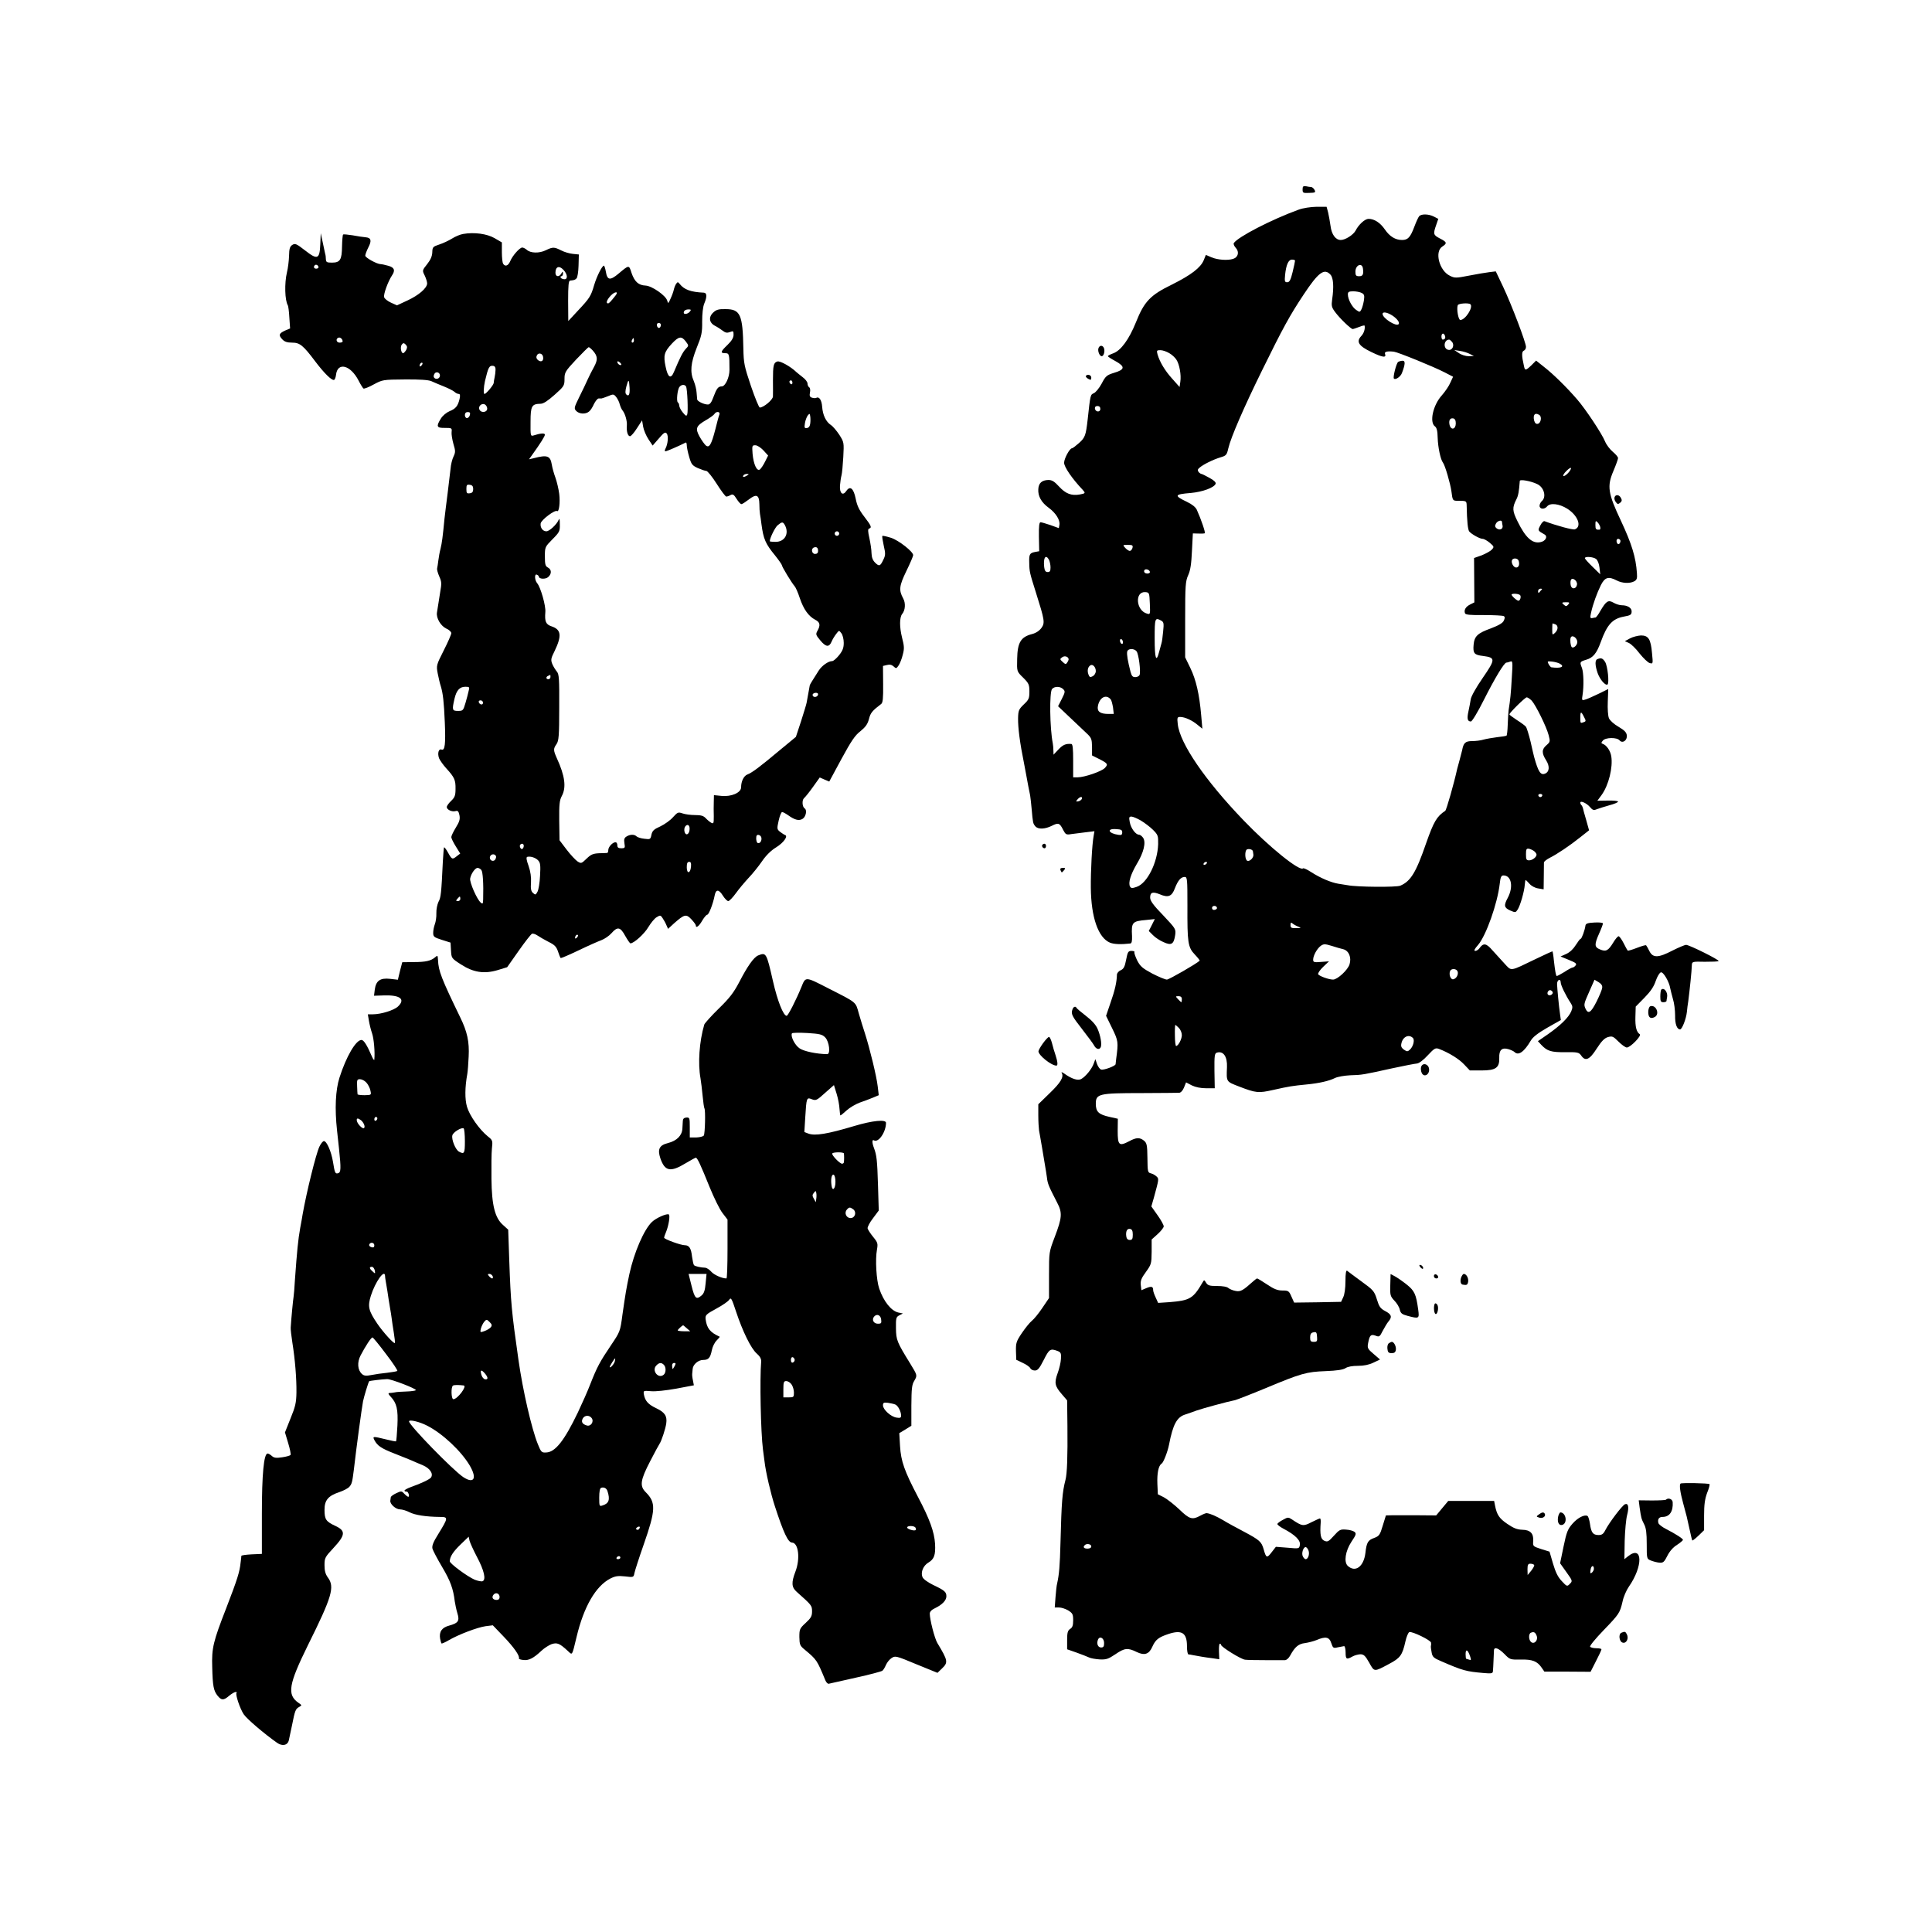
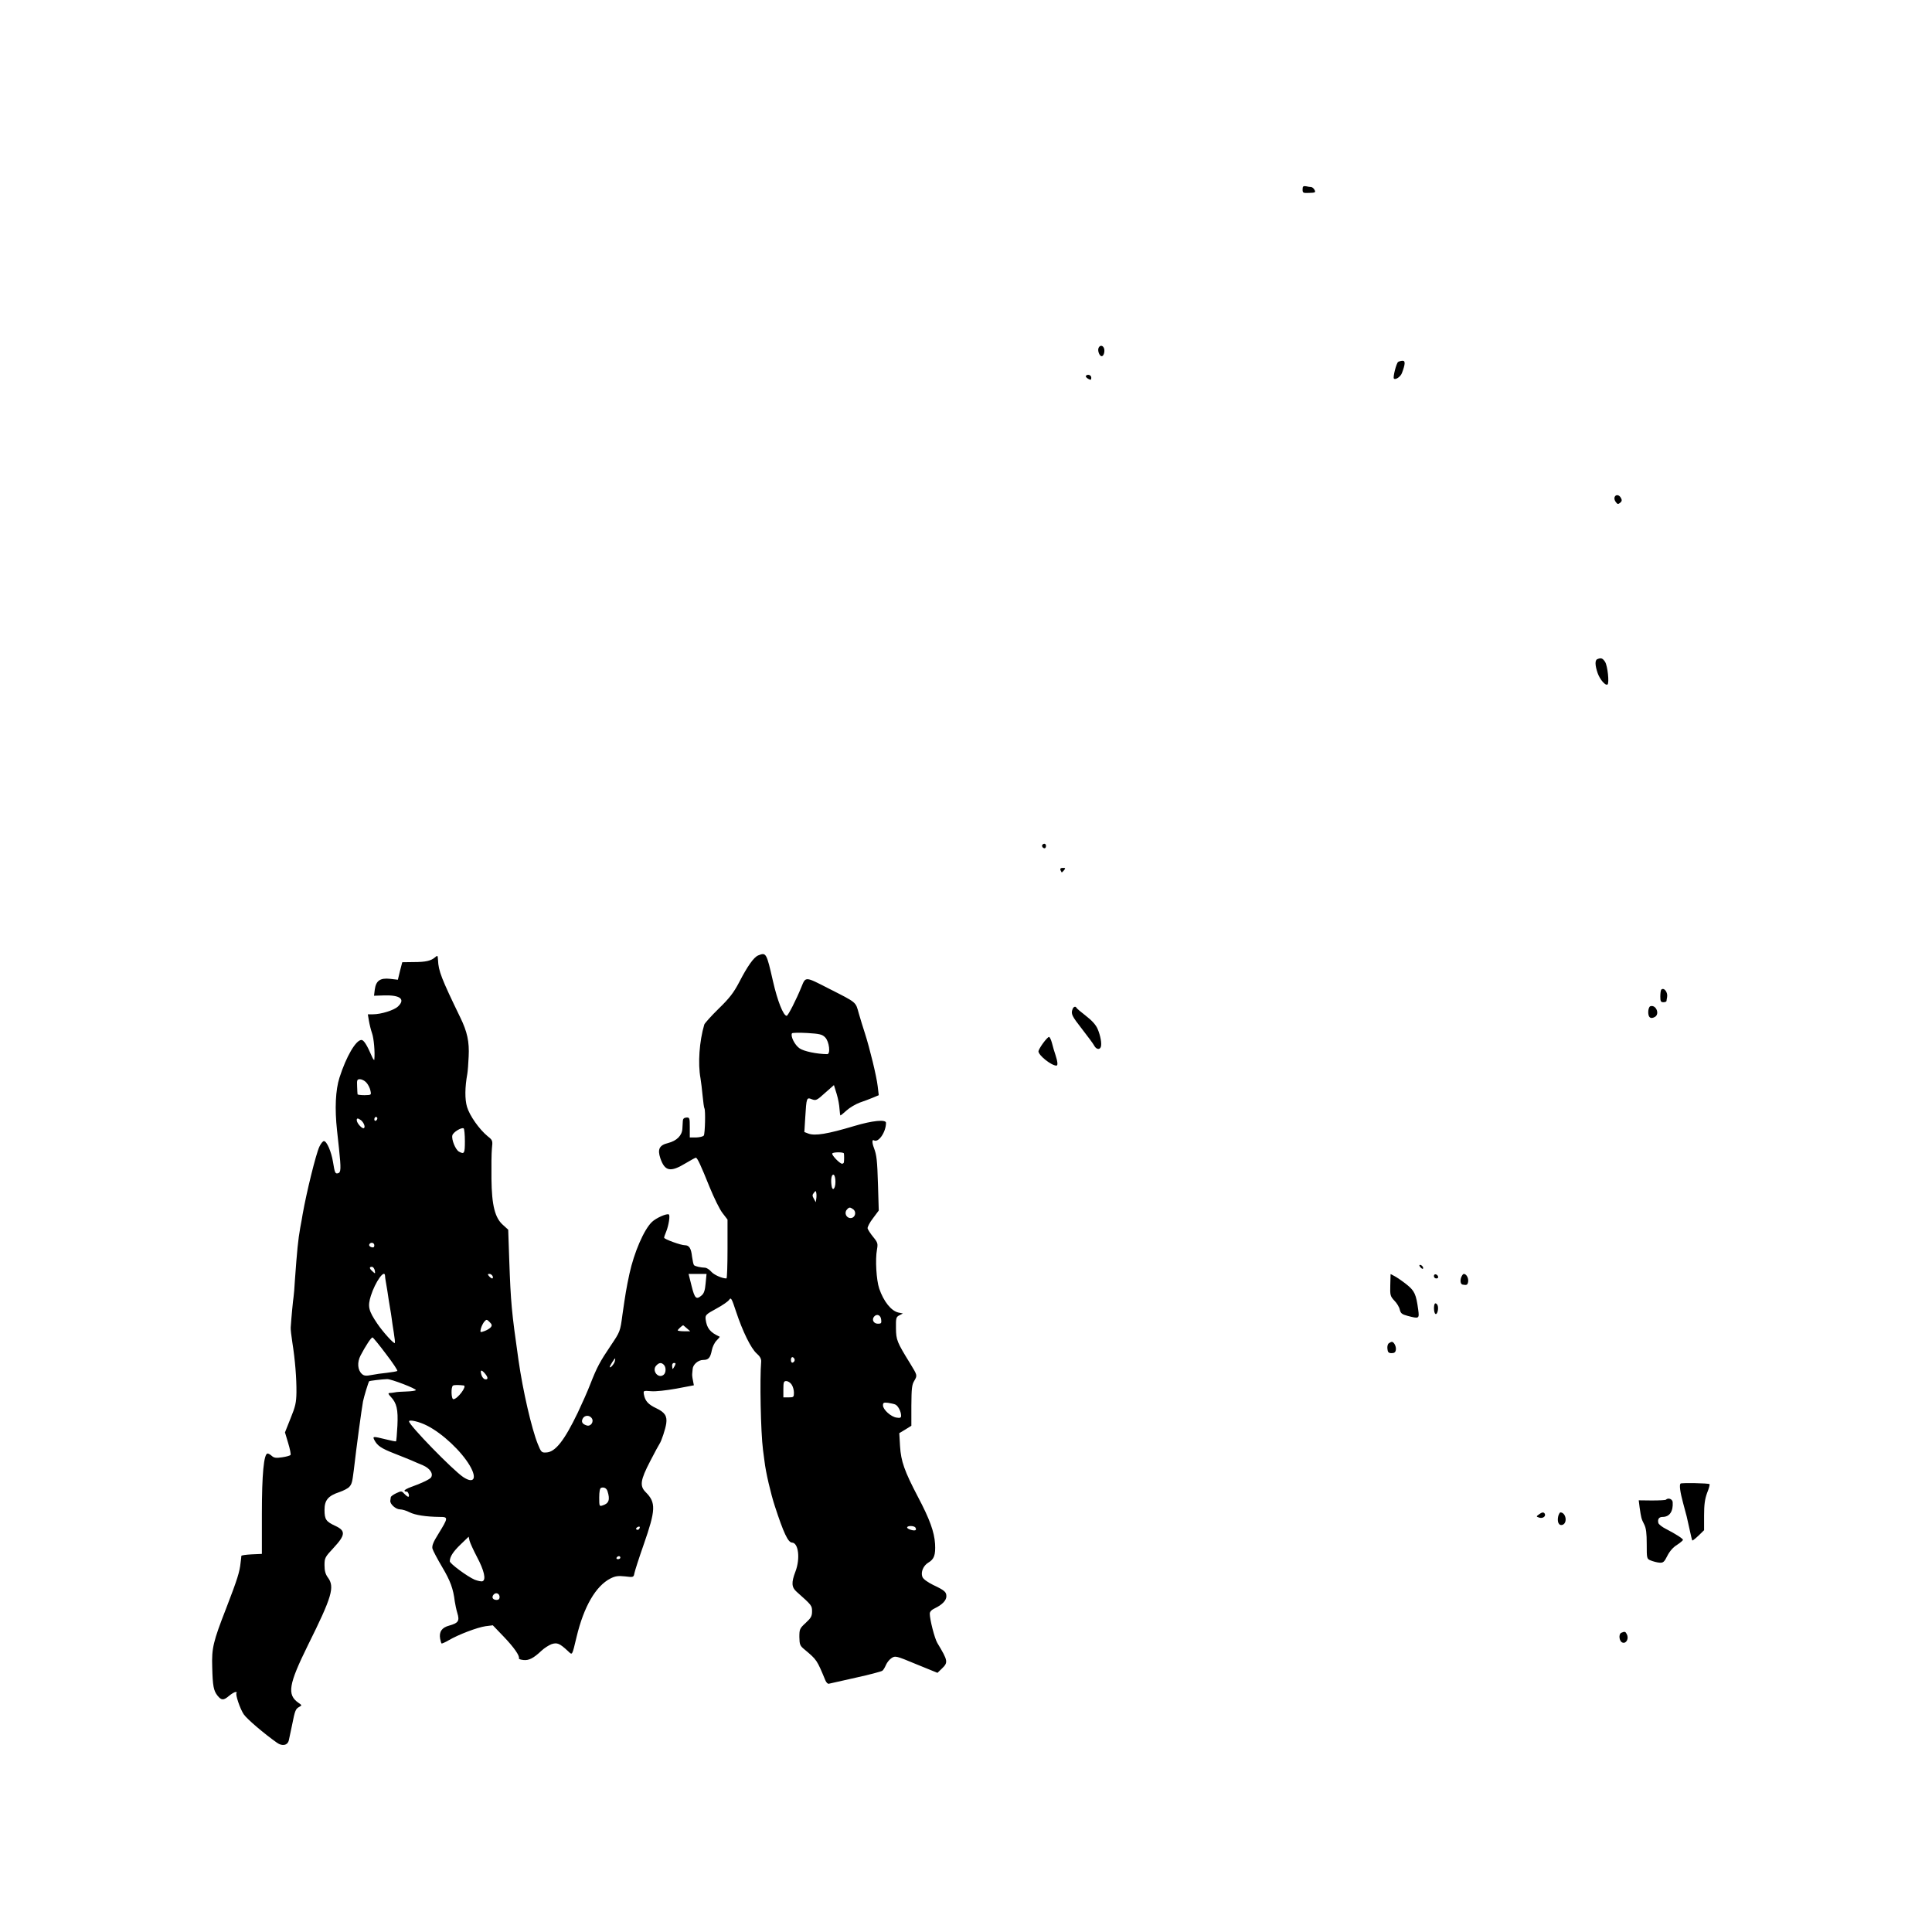
<svg xmlns="http://www.w3.org/2000/svg" version="1.0" width="1280pt" height="1280pt" viewBox="0 0 1280 1280" preserveAspectRatio="xMidYMid meet">
  <g transform="translate(0,1280) scale(0.1,-0.1)" fill="#000000" stroke="none">
    <path d="M8630 11545 c0 -23 3 -25 44 -23 40 1 44 3 35 20 -5 10 -15 18 -22 19 -7 0 -22 2 -34 5 -19 3 -23 -1 -23 -21z" />
-     <path d="M8604 11411 c-179 -65 -404 -181 -430 -222 -3 -6 3 -20 14 -32 24 -26 15 -62 -18 -72 -36 -12 -103 -7 -143 10 l-38 16 -14 -35 c-21 -50 -84 -98 -210 -161 -144 -70 -184 -112 -239 -250 -46 -114 -100 -188 -151 -206 -19 -7 -35 -15 -35 -19 0 -3 23 -18 51 -33 65 -36 62 -56 -10 -77 -48 -15 -56 -21 -82 -71 -16 -30 -40 -59 -52 -64 -23 -10 -23 -9 -41 -175 -12 -105 -17 -119 -57 -155 -22 -19 -42 -35 -47 -35 -15 0 -52 -68 -52 -96 0 -27 51 -103 122 -178 21 -23 20 -25 -18 -32 -55 -10 -94 5 -137 52 -31 34 -47 44 -71 44 -43 -1 -65 -20 -67 -61 -3 -46 20 -88 70 -124 46 -34 75 -80 70 -112 l-4 -22 -55 20 c-30 10 -60 19 -66 19 -9 0 -12 -27 -11 -96 l2 -96 -28 -5 c-35 -7 -40 -15 -38 -72 1 -59 3 -66 44 -196 58 -184 61 -201 37 -235 -14 -19 -36 -34 -63 -41 -74 -19 -96 -56 -98 -164 -2 -85 -3 -83 41 -126 36 -36 40 -45 40 -91 0 -45 -4 -54 -37 -85 -33 -32 -37 -40 -38 -92 -1 -62 12 -164 40 -301 3 -14 9 -50 15 -80 10 -56 16 -86 25 -130 2 -14 7 -54 10 -90 8 -92 9 -96 24 -114 18 -22 64 -20 110 3 43 22 52 19 75 -28 16 -30 20 -33 54 -27 20 3 63 8 95 12 l58 7 -5 -29 c-11 -58 -20 -232 -19 -346 2 -196 49 -330 126 -363 26 -11 73 -13 135 -6 10 1 13 15 12 49 -5 92 1 99 95 107 l56 6 -20 -40 -20 -39 27 -27 c15 -16 47 -37 71 -47 52 -24 68 -14 77 48 5 39 3 42 -80 130 -65 67 -86 96 -86 117 0 36 17 41 64 22 56 -24 80 -14 100 40 20 52 40 75 65 75 17 0 18 -14 18 -192 -1 -243 3 -274 49 -322 20 -21 34 -39 32 -41 -24 -22 -203 -125 -217 -125 -11 0 -54 18 -97 40 -65 35 -79 47 -100 87 -12 26 -21 50 -18 55 3 4 -6 8 -19 8 -22 0 -26 -6 -36 -58 -9 -47 -16 -61 -36 -70 -14 -6 -25 -20 -25 -29 -1 -49 -14 -106 -42 -185 l-30 -88 40 -82 c41 -84 42 -92 27 -203 -2 -16 -4 -33 -4 -36 -2 -12 -80 -41 -96 -35 -9 3 -21 20 -27 37 l-11 32 -11 -30 c-13 -36 -54 -86 -83 -102 -23 -12 -63 1 -113 37 -13 9 -21 11 -16 4 16 -27 -7 -65 -80 -135 l-75 -73 0 -74 c0 -41 3 -86 5 -100 3 -14 12 -68 21 -120 9 -52 18 -106 20 -120 3 -14 7 -45 11 -70 5 -44 11 -57 68 -168 35 -67 33 -98 -16 -227 -38 -100 -38 -100 -38 -252 l0 -153 -44 -65 c-24 -36 -55 -74 -69 -85 -14 -11 -44 -48 -67 -82 -37 -55 -40 -66 -39 -119 l2 -58 44 -21 c24 -11 46 -27 49 -35 4 -8 17 -15 30 -15 19 0 30 13 59 70 36 72 44 77 90 60 24 -9 26 -15 24 -53 -1 -23 -11 -66 -22 -95 -23 -64 -19 -85 28 -139 l35 -41 2 -169 c2 -201 -2 -317 -13 -358 -21 -81 -26 -143 -33 -415 -4 -155 -9 -211 -22 -270 -4 -14 -8 -55 -11 -92 l-5 -68 28 0 c16 0 44 -9 62 -20 28 -18 32 -25 32 -65 0 -34 -5 -48 -20 -57 -16 -11 -20 -24 -20 -74 l0 -61 63 -22 c34 -12 71 -27 82 -32 12 -6 43 -11 70 -13 44 -2 57 2 106 35 60 41 81 43 140 14 52 -25 82 -15 104 36 21 46 40 61 105 83 90 30 124 8 124 -80 0 -31 4 -54 10 -55 6 0 18 -2 26 -4 35 -7 88 -16 131 -21 l47 -7 -2 52 c-1 28 1 51 6 51 4 0 8 -4 8 -8 0 -13 131 -95 159 -98 14 -2 76 -3 136 -3 61 0 118 0 128 0 11 0 26 14 35 31 31 57 55 77 97 82 22 3 57 12 77 20 61 26 85 21 98 -20 11 -33 14 -35 43 -28 18 3 36 7 42 8 5 0 10 -18 10 -42 0 -45 6 -49 45 -27 14 8 37 14 52 15 23 0 33 -9 59 -55 35 -63 31 -63 132 -9 74 39 88 58 108 148 7 32 19 60 26 63 17 7 143 -54 144 -70 1 -7 1 -16 -1 -22 -1 -5 1 -24 5 -43 5 -29 13 -37 63 -58 145 -63 166 -68 280 -78 54 -5 62 -3 63 12 1 9 3 42 4 72 1 30 3 61 3 68 3 23 31 12 69 -26 37 -38 39 -38 108 -37 77 2 110 -11 139 -54 l18 -26 153 0 153 -1 36 71 c20 38 36 73 36 78 0 4 -15 7 -34 7 -19 0 -38 5 -41 10 -4 6 36 54 88 108 105 109 109 115 127 192 6 30 25 74 41 97 96 137 93 279 -4 203 l-25 -20 2 122 c2 68 9 144 16 170 14 53 8 81 -14 72 -18 -7 -105 -122 -130 -171 -13 -26 -23 -33 -45 -33 -37 0 -49 16 -57 74 -4 26 -11 49 -16 52 -19 12 -65 -11 -99 -50 -32 -36 -40 -55 -60 -152 l-23 -111 42 -59 c41 -57 41 -59 23 -77 -18 -19 -20 -19 -54 18 -26 27 -41 59 -58 116 l-23 79 -55 17 c-55 18 -56 19 -53 53 3 51 -19 74 -73 75 -34 1 -58 11 -99 39 -53 36 -69 60 -81 121 l-6 31 -152 0 -152 0 -40 -48 -40 -48 -125 1 c-69 0 -144 0 -167 0 l-41 -1 -21 -68 c-18 -61 -24 -69 -56 -81 -42 -15 -51 -29 -59 -101 -11 -89 -66 -130 -116 -85 -28 25 -17 99 24 161 31 46 33 54 20 65 -9 7 -34 14 -57 15 -37 3 -44 -1 -80 -41 -35 -39 -42 -42 -63 -33 -24 11 -30 39 -24 121 1 15 -1 27 -5 27 -3 0 -28 -11 -56 -25 -54 -28 -62 -27 -129 18 -24 16 -28 16 -60 -2 -19 -10 -35 -22 -37 -27 -2 -5 17 -20 42 -33 76 -40 113 -77 107 -107 -5 -25 -5 -25 -82 -18 l-77 6 -28 -36 c-31 -41 -37 -39 -53 20 -15 50 -25 60 -132 117 -47 25 -109 58 -136 75 -48 28 -85 44 -109 47 -5 1 -25 -7 -43 -17 -53 -29 -72 -23 -139 42 -34 32 -80 68 -102 80 l-40 20 -3 67 c-3 72 7 123 28 136 12 7 40 79 49 125 26 135 52 184 109 201 17 6 51 17 74 26 40 14 204 59 256 69 11 3 102 38 201 79 237 99 270 108 398 113 75 3 115 9 132 20 15 10 46 15 82 15 39 0 73 7 102 21 l44 21 -43 37 c-39 33 -42 39 -36 71 10 53 18 61 49 50 25 -10 28 -8 48 32 12 23 29 51 38 62 26 30 20 47 -22 69 -32 17 -40 29 -55 78 -17 54 -23 61 -103 119 -46 34 -89 65 -94 70 -7 5 -11 -18 -11 -69 0 -47 -6 -89 -15 -107 l-14 -30 -156 -3 -155 -2 -18 40 c-16 37 -20 40 -59 40 -32 0 -56 9 -102 40 -33 22 -63 40 -66 40 -3 0 -14 -8 -25 -18 -70 -63 -85 -71 -117 -65 -18 3 -39 12 -48 19 -9 9 -39 14 -75 14 -50 0 -61 3 -73 21 -13 21 -13 21 -24 2 -62 -106 -83 -119 -218 -130 l-76 -5 -16 35 c-9 19 -17 41 -17 49 0 25 -11 28 -45 14 l-33 -14 -4 34 c-3 28 3 45 34 87 36 50 37 55 38 133 l0 82 40 36 c22 20 40 43 40 51 0 9 -18 42 -41 74 l-41 58 17 59 c33 121 34 124 18 139 -8 8 -25 18 -37 21 -22 5 -23 10 -24 102 -1 86 -4 99 -23 115 -28 22 -50 22 -98 -4 -67 -35 -76 -27 -76 68 l1 81 -54 12 c-73 16 -92 34 -92 87 0 66 19 71 301 71 129 1 242 1 251 2 10 0 24 14 32 34 l14 35 38 -20 c25 -12 59 -19 95 -19 l57 0 -2 115 c-1 101 1 116 16 121 43 13 70 -26 67 -96 -4 -99 -6 -95 79 -128 114 -44 129 -45 228 -23 106 24 128 27 219 36 84 8 150 23 190 43 16 8 61 16 100 18 80 2 87 4 278 46 78 17 152 31 165 32 13 1 43 23 71 54 44 47 51 51 74 43 68 -26 135 -68 168 -104 l37 -39 77 0 c96 0 120 18 118 84 -2 51 17 70 61 57 16 -5 34 -13 40 -19 26 -26 64 1 108 76 13 23 48 50 109 85 l90 51 -5 36 c-8 54 -19 173 -20 201 -1 13 5 26 12 28 7 3 12 -4 12 -15 0 -19 32 -85 66 -137 14 -21 14 -30 4 -55 -17 -40 -69 -92 -153 -151 l-68 -47 23 -25 c39 -41 65 -49 158 -48 81 1 90 -1 105 -21 28 -42 56 -30 103 44 33 51 52 70 75 77 29 8 35 5 70 -30 21 -21 46 -39 55 -39 24 0 100 79 86 88 -22 14 -31 49 -29 115 l2 68 58 59 c41 42 62 73 75 112 10 29 25 54 34 56 16 4 55 -62 62 -107 3 -14 11 -46 18 -71 8 -25 14 -73 14 -107 -1 -58 12 -93 33 -93 13 0 40 69 45 115 2 22 6 54 9 70 10 78 23 201 24 242 1 22 5 23 86 21 47 0 88 1 91 5 7 7 -194 107 -215 107 -9 0 -49 -17 -91 -38 -94 -49 -129 -49 -152 -4 -9 19 -19 36 -22 39 -3 3 -30 -5 -61 -17 -31 -12 -58 -20 -61 -18 -3 3 -15 25 -27 49 -12 24 -27 44 -32 46 -6 2 -22 -17 -37 -42 -33 -54 -48 -62 -88 -45 -37 15 -38 32 -5 106 14 31 25 61 25 66 0 5 -25 8 -57 6 -44 -2 -57 -7 -59 -20 -4 -31 -25 -88 -32 -88 -4 0 -18 -19 -32 -41 -16 -26 -39 -48 -63 -59 l-38 -17 56 -23 c45 -18 53 -25 44 -36 -6 -8 -15 -14 -20 -14 -5 0 -30 -13 -55 -30 -26 -16 -49 -28 -51 -26 -5 5 -10 31 -18 101 -3 33 -8 61 -9 62 -1 1 -49 -20 -106 -48 -183 -88 -163 -85 -214 -31 -24 26 -60 66 -81 89 -38 44 -58 47 -83 11 -7 -10 -20 -18 -28 -18 -11 0 -5 13 19 40 53 62 128 274 143 404 5 45 10 56 25 56 53 0 67 -76 28 -149 -27 -50 -24 -65 16 -83 35 -15 36 -15 50 6 17 26 44 120 47 164 1 17 4 32 6 32 1 0 13 -11 25 -25 13 -15 37 -28 58 -31 l36 -6 1 83 c0 46 1 89 1 95 1 7 18 20 39 31 48 24 132 80 203 137 l57 45 -19 68 c-11 37 -21 73 -22 80 -2 7 -6 16 -10 19 -4 4 -7 11 -7 16 0 16 42 -3 64 -29 18 -21 25 -23 46 -14 14 5 51 17 83 26 31 8 57 19 57 24 0 5 -31 8 -68 7 l-69 -1 28 38 c47 65 76 183 64 257 -6 37 -32 74 -57 82 -11 4 -10 8 1 21 17 22 94 23 111 2 19 -23 52 -1 48 33 -2 20 -16 34 -55 57 -30 17 -57 42 -63 56 -7 15 -10 64 -8 110 l3 84 -65 -32 c-36 -17 -75 -35 -88 -38 -22 -7 -23 -5 -17 32 9 58 7 146 -4 177 -16 40 -15 42 28 55 45 13 69 42 96 116 42 117 78 156 154 170 44 8 51 12 51 35 0 23 -28 40 -65 40 -15 0 -40 8 -55 17 -35 20 -48 12 -87 -54 -13 -24 -28 -43 -31 -44 -4 0 -14 -2 -23 -4 -14 -2 -15 3 -8 35 13 59 39 130 65 183 27 53 50 60 106 31 36 -19 87 -21 116 -5 16 9 20 19 17 54 -7 105 -34 193 -106 347 -86 182 -93 228 -50 329 17 40 31 79 31 86 0 8 -16 26 -35 42 -19 16 -42 46 -51 68 -21 52 -130 216 -186 280 -70 81 -159 168 -217 213 l-54 43 -31 -31 c-39 -37 -43 -37 -50 -2 -15 65 -15 93 0 99 8 3 14 14 14 25 0 28 -94 276 -151 397 l-49 103 -42 -5 c-24 -3 -85 -13 -135 -23 -87 -17 -95 -17 -127 -1 -70 33 -103 159 -51 193 34 22 32 30 -15 54 -44 23 -46 29 -25 89 l14 41 -29 15 c-35 18 -84 19 -98 2 -6 -7 -20 -38 -32 -70 -26 -69 -42 -87 -81 -87 -44 0 -82 23 -114 70 -31 45 -70 70 -108 70 -24 0 -65 -37 -86 -78 -15 -28 -68 -62 -98 -62 -34 0 -61 36 -68 94 -4 28 -11 68 -16 89 l-10 37 -67 0 c-39 -1 -88 -8 -118 -19z m-24 -338 c0 -5 -7 -38 -16 -75 -13 -54 -21 -68 -36 -68 -16 0 -18 6 -14 48 7 68 22 102 46 102 11 0 20 -3 20 -7z m450 -53 c5 -38 -1 -50 -25 -50 -21 0 -25 5 -25 30 0 45 45 63 50 20z m-215 -40 c19 -21 23 -80 11 -163 -6 -43 -4 -53 20 -85 31 -42 104 -112 116 -112 5 0 24 7 43 14 19 8 36 12 36 8 4 -22 -5 -50 -22 -68 -36 -38 -18 -66 68 -107 74 -36 100 -39 89 -11 -5 14 15 19 59 14 26 -3 265 -100 336 -137 l56 -29 -18 -39 c-9 -22 -35 -60 -57 -85 -58 -64 -83 -178 -45 -205 12 -9 17 -30 18 -76 2 -63 19 -144 35 -164 14 -18 49 -139 56 -190 8 -63 8 -63 47 -63 51 0 53 -1 54 -29 2 -109 8 -162 17 -174 15 -18 70 -49 89 -49 9 0 30 -12 47 -26 29 -25 30 -27 14 -45 -9 -10 -40 -27 -67 -38 l-51 -18 1 -147 1 -147 -28 -14 c-30 -15 -42 -37 -34 -58 3 -10 34 -13 125 -12 66 0 125 -3 132 -7 8 -5 8 -13 0 -30 -7 -16 -33 -31 -85 -51 -89 -32 -110 -52 -115 -109 -5 -57 4 -67 63 -74 83 -11 83 -21 -3 -146 -43 -62 -77 -123 -79 -141 -3 -18 -9 -53 -15 -79 -11 -49 -7 -68 16 -68 8 0 46 63 86 143 73 145 135 247 149 247 5 0 16 3 26 7 16 6 17 -2 10 -108 -6 -108 -10 -143 -21 -214 -2 -17 -5 -61 -6 -98 -1 -37 -5 -69 -8 -71 -3 -2 -31 -7 -62 -10 -31 -4 -72 -11 -90 -16 -19 -6 -53 -10 -76 -10 -45 0 -57 -12 -66 -61 -3 -13 -11 -44 -18 -69 -7 -25 -13 -49 -15 -55 -20 -92 -71 -272 -79 -277 -56 -37 -76 -71 -126 -213 -67 -195 -103 -254 -172 -283 -26 -11 -287 -9 -347 3 -13 2 -41 7 -63 10 -48 8 -118 37 -180 77 -26 17 -50 28 -54 25 -22 -22 -224 141 -394 318 -255 265 -422 510 -436 637 -5 44 -3 48 16 48 31 0 81 -23 116 -53 l31 -25 -8 91 c-12 138 -34 234 -72 312 l-34 70 0 250 c0 227 2 254 20 294 15 33 21 75 25 161 l6 116 36 -1 c20 -1 39 0 43 2 6 3 -24 92 -53 156 -8 17 -31 36 -65 52 -88 42 -84 50 26 59 77 7 154 35 164 61 3 9 -11 23 -41 39 -25 14 -49 26 -53 26 -4 0 -13 6 -19 13 -8 11 -7 18 7 29 24 21 89 53 138 68 38 11 42 16 52 60 17 73 102 269 223 515 139 283 184 365 275 502 99 150 138 178 179 133z m207 -121 c17 -9 19 -17 14 -51 -4 -22 -11 -49 -17 -59 -9 -18 -12 -18 -33 -3 -27 17 -56 71 -56 103 0 17 6 21 36 21 19 0 45 -5 56 -11z m720 -75 c20 -20 -34 -104 -67 -104 -13 0 -26 73 -17 98 4 12 73 17 84 6z m-515 -76 c32 -22 48 -46 39 -56 -17 -17 -106 40 -106 68 0 17 32 11 67 -12z m346 -132 c6 -15 -1 -26 -15 -26 -4 0 -8 9 -8 20 0 23 15 27 23 6z m47 -41 c18 -22 3 -57 -23 -53 -37 5 -33 67 4 68 4 0 12 -7 19 -15z m-1873 -75 c18 -10 39 -30 47 -43 20 -30 33 -102 26 -146 l-5 -35 -48 54 c-49 54 -83 111 -98 162 -7 26 -5 28 19 28 15 0 41 -9 59 -20z m1991 -5 l27 -14 -35 -1 c-19 0 -48 9 -65 21 l-30 20 38 -6 c21 -3 50 -12 65 -20z m-2448 -364 c0 -24 -32 -22 -36 2 -1 11 5 17 17 17 12 0 19 -7 19 -19z m2908 -40 c19 -11 11 -55 -10 -59 -12 -2 -19 5 -24 22 -9 38 6 55 34 37z m-553 -56 c0 -39 -31 -48 -41 -11 -7 30 2 48 24 44 11 -2 17 -13 17 -33z m744 -329 c-13 -14 -27 -22 -31 -20 -5 3 4 18 19 33 16 16 30 25 31 20 2 -5 -7 -20 -19 -33z m-205 -73 c46 -21 63 -86 31 -113 -8 -7 -15 -21 -15 -31 0 -23 32 -26 50 -4 20 25 80 18 133 -15 71 -45 99 -119 51 -137 -13 -5 -121 24 -201 54 -6 3 -19 -10 -28 -28 -18 -34 -18 -34 28 -60 23 -13 7 -45 -28 -51 -53 -11 -98 30 -150 136 -36 72 -37 92 -8 149 12 23 17 52 22 121 1 12 74 -1 115 -21z m-233 -250 c0 -5 2 -16 4 -26 4 -23 -20 -33 -40 -17 -11 9 -12 17 -4 31 9 18 38 27 40 12z m651 -35 c2 -9 0 -17 -4 -17 -24 -2 -28 2 -28 31 0 28 2 30 14 18 8 -8 16 -23 18 -32z m131 -84 c9 -9 -4 -35 -14 -28 -5 3 -9 12 -9 20 0 14 12 19 23 8z m-3230 -54 c-3 -11 -11 -20 -18 -20 -6 0 -20 9 -30 20 -18 20 -17 20 18 20 30 0 34 -3 30 -20z m-553 -79 c5 -11 10 -33 10 -50 0 -24 -4 -31 -19 -31 -14 0 -20 9 -23 33 -7 62 10 88 32 48z m3624 6 c10 -7 20 -31 23 -57 l5 -45 -51 50 c-28 27 -51 53 -51 57 0 13 55 9 74 -5z m-512 -14 c7 -25 -1 -43 -17 -43 -17 0 -34 30 -28 48 7 18 40 15 45 -5z m-2444 -70 c2 -8 -5 -13 -17 -13 -12 0 -21 6 -21 16 0 18 31 15 38 -3z m2830 -86 c-4 -29 -34 -34 -41 -7 -3 12 -3 28 0 36 8 23 45 -3 41 -29z m-234 -34 c-5 -5 -12 -12 -16 -18 -4 -6 -8 -2 -8 8 0 9 7 17 17 17 9 0 12 -3 7 -7z m-2596 -92 c3 -72 3 -73 -20 -66 -72 21 -81 147 -10 142 26 -2 27 -4 30 -76z m2454 55 c7 -11 -1 -36 -12 -36 -11 0 -50 36 -45 42 8 8 50 4 57 -6z m318 -61 c-10 -12 -16 -13 -26 -4 -20 16 -18 19 12 19 22 0 25 -2 14 -15z m-2698 -106 c18 -10 20 -17 14 -74 -3 -35 -8 -69 -11 -77 -2 -7 -9 -32 -15 -55 -20 -78 -30 -47 -30 87 0 135 2 140 42 119z m2612 -25 c21 -8 20 -37 -2 -57 -17 -16 -18 -15 -18 23 0 22 1 40 2 40 1 0 9 -3 18 -6z m146 -118 c0 -21 -26 -44 -37 -33 -8 8 -12 48 -7 62 9 23 44 -1 44 -29z m-3010 -2 c0 -8 -4 -12 -10 -9 -5 3 -10 13 -10 21 0 8 5 12 10 9 6 -3 10 -13 10 -21z m90 -59 c14 -17 29 -135 20 -157 -3 -7 -15 -14 -27 -14 -18 -1 -25 6 -33 35 -18 70 -26 116 -22 134 4 21 45 23 62 2z m-450 -54 c0 -3 -4 -13 -10 -21 -7 -12 -12 -12 -29 4 -20 18 -20 20 -3 32 16 12 42 3 42 -15z m3254 -28 c36 -20 7 -33 -56 -24 -4 1 -12 10 -18 21 -10 19 -9 20 22 17 18 -2 42 -8 52 -14z m-3074 -49 c0 -13 -9 -28 -20 -34 -17 -9 -22 -7 -29 12 -9 25 -4 49 13 60 15 10 36 -11 36 -38z m-216 -120 c14 -14 13 -20 -9 -64 l-25 -49 77 -73 c42 -40 93 -88 112 -106 32 -30 35 -38 36 -90 l0 -57 44 -22 c61 -31 64 -36 41 -61 -22 -23 -135 -62 -181 -62 l-29 0 0 110 c0 81 -3 110 -12 111 -36 3 -56 -5 -85 -36 l-33 -35 -1 28 c0 15 -2 36 -4 47 -20 100 -23 338 -5 360 16 19 54 19 74 -1z m315 -68 c5 -6 11 -30 15 -53 l5 -43 -35 0 c-56 0 -77 16 -70 53 11 57 55 80 85 43z m2789 -8 c27 -30 97 -171 112 -228 11 -42 11 -45 -14 -67 -32 -27 -33 -53 -2 -101 25 -40 21 -77 -9 -88 -28 -11 -44 13 -71 111 -2 6 -12 50 -23 99 -12 49 -26 95 -32 102 -6 7 -33 27 -60 44 -27 18 -49 34 -49 37 0 10 104 113 115 113 6 0 21 -10 33 -22z m346 -107 c14 -26 14 -30 0 -35 -24 -9 -24 -9 -24 29 0 43 5 44 24 6z m-276 -522 c-2 -6 -8 -10 -13 -10 -5 0 -11 4 -13 10 -2 6 4 11 13 11 9 0 15 -5 13 -11z m-3050 -21 c-3 -7 -13 -15 -24 -17 -16 -3 -17 -1 -5 13 16 19 34 21 29 4z m390 -144 c25 -15 62 -43 81 -62 33 -33 35 -39 34 -95 -4 -123 -73 -260 -143 -283 -28 -10 -37 -9 -43 2 -14 24 4 81 44 149 47 77 63 145 42 175 -8 11 -20 20 -27 20 -22 0 -54 43 -61 83 -6 31 -5 37 11 37 9 0 38 -12 62 -26z m-123 -79 c0 -16 -6 -19 -25 -16 -66 9 -81 42 -17 38 35 -2 42 -5 42 -22z m866 -126 c1 -5 2 -15 3 -21 3 -20 -24 -47 -40 -41 -17 6 -19 70 -1 76 15 5 37 -2 38 -14z m1863 2 c9 -7 16 -18 16 -23 0 -17 -28 -38 -49 -38 -18 0 -21 6 -21 40 0 34 3 39 19 37 10 -2 26 -9 35 -16z m-2169 -81 c-3 -5 -11 -10 -16 -10 -6 0 -7 5 -4 10 3 6 11 10 16 10 6 0 7 -4 4 -10z m68 -295 c1 -5 -6 -11 -15 -13 -11 -2 -18 3 -18 13 0 17 30 18 33 0z m538 -124 c22 -9 21 -10 -13 -10 -32 -1 -38 2 -38 20 0 17 3 19 13 11 7 -6 24 -16 38 -21z m299 -150 c37 -10 55 -55 41 -100 -11 -37 -80 -101 -109 -101 -29 0 -94 24 -99 36 -2 7 13 29 34 49 l38 36 -52 -4 c-47 -4 -53 -2 -53 15 0 27 26 74 51 92 19 13 27 13 73 -1 28 -9 62 -19 76 -22z m757 -147 c7 -20 -8 -48 -29 -52 -17 -3 -30 31 -21 54 7 19 42 18 50 -2z m958 -108 c-1 -12 -18 -53 -38 -93 -37 -73 -55 -84 -73 -45 -12 27 -10 33 26 114 l34 77 27 -16 c18 -11 26 -23 24 -37z m-329 -27 c8 -14 -18 -31 -30 -19 -9 9 0 30 14 30 5 0 12 -5 16 -11z m-2456 -49 c0 -11 -2 -20 -3 -20 -2 0 -12 9 -22 20 -18 19 -17 20 3 20 15 0 22 -6 22 -20z m-20 -190 c11 -11 20 -32 20 -48 0 -27 -24 -72 -38 -72 -4 0 -8 32 -8 70 -1 39 1 70 3 70 1 0 12 -9 23 -20z m1551 -67 c13 -13 2 -57 -20 -77 -15 -14 -19 -14 -40 0 -17 13 -21 22 -16 43 10 43 49 61 76 34z m-1856 -1303 c0 -28 -4 -35 -20 -35 -13 0 -21 8 -23 23 -5 34 5 54 25 50 13 -2 18 -13 18 -38z m1221 -680 c2 -26 -1 -30 -22 -30 -20 0 -24 5 -24 29 0 20 6 31 18 33 23 6 26 3 28 -32z m-1496 -1385 c0 -9 -9 -15 -25 -15 -24 0 -32 10 -18 23 12 13 43 7 43 -8z m1439 -27 c9 -24 -2 -58 -19 -58 -5 0 -13 8 -18 18 -11 19 2 62 18 62 6 0 14 -10 19 -22z m1495 -96 c3 -5 -6 -21 -19 -38 l-24 -29 -1 38 c0 30 4 37 19 37 11 0 22 -4 25 -8z m396 -26 c0 -8 -6 -18 -13 -25 -11 -8 -13 -5 -9 19 4 29 22 33 22 6z m-379 -444 c11 -29 -16 -58 -37 -41 -17 14 -18 56 -1 62 19 8 29 3 38 -21z m-2866 -47 c0 -23 -4 -30 -20 -30 -21 0 -31 25 -21 51 11 28 41 12 41 -21z m2424 -86 c9 -27 8 -30 -5 -25 -9 3 -18 6 -20 6 -2 0 -4 14 -4 31 0 36 14 31 29 -12z" />
    <path d="M9263 10402 c-12 -8 -36 -103 -28 -110 10 -11 44 12 53 36 22 58 24 82 5 82 -10 0 -24 -4 -30 -8z" />
-     <path d="M3069 11250 c-20 -3 -53 -17 -75 -31 -21 -13 -59 -31 -84 -39 -42 -14 -45 -17 -46 -52 -1 -25 -11 -49 -34 -78 -33 -41 -33 -42 -16 -76 9 -19 16 -42 16 -52 -1 -31 -56 -78 -129 -112 l-71 -33 -40 18 c-22 10 -42 26 -45 36 -6 18 26 105 52 144 23 34 16 53 -24 64 -21 6 -44 11 -51 11 -25 0 -102 43 -102 56 0 8 9 32 20 54 24 46 19 65 -18 68 -15 1 -53 7 -86 13 -32 5 -60 8 -63 5 -3 -3 -6 -38 -7 -79 -1 -89 -13 -107 -67 -107 -34 0 -39 3 -40 23 0 12 -2 29 -5 37 -2 8 -9 42 -16 75 l-13 60 -3 -72 c-4 -101 -18 -107 -101 -42 -58 45 -66 48 -85 36 -16 -11 -20 -25 -21 -73 -1 -32 -7 -81 -14 -109 -17 -71 -14 -185 6 -218 3 -5 8 -41 10 -81 l5 -72 -33 -14 c-41 -19 -45 -30 -19 -58 15 -16 32 -22 65 -22 51 0 73 -17 154 -125 59 -78 109 -127 124 -122 5 1 11 16 13 32 9 89 96 68 150 -37 13 -26 28 -49 32 -52 5 -3 36 9 68 27 58 31 60 32 206 33 98 1 156 -3 175 -11 15 -7 53 -23 83 -35 30 -12 62 -28 71 -36 8 -8 21 -14 28 -14 9 0 11 -9 6 -32 -11 -48 -26 -66 -66 -82 -21 -9 -46 -29 -58 -49 -33 -53 -28 -63 27 -62 45 0 47 -1 44 -27 -2 -14 4 -50 12 -79 14 -46 14 -55 1 -83 -9 -18 -18 -54 -20 -82 -3 -27 -12 -98 -19 -159 -8 -60 -17 -137 -21 -170 -12 -125 -17 -161 -26 -199 -6 -21 -12 -57 -15 -80 -3 -22 -6 -46 -8 -52 -2 -6 4 -29 13 -50 17 -38 18 -47 7 -109 -3 -16 -8 -48 -11 -70 -4 -22 -8 -50 -10 -63 -6 -36 24 -88 61 -106 19 -8 34 -22 34 -31 0 -8 -22 -59 -50 -114 -49 -97 -50 -100 -40 -153 6 -29 14 -66 20 -83 15 -49 21 -103 27 -242 6 -143 1 -188 -22 -179 -19 7 -28 -25 -16 -58 6 -14 28 -45 49 -68 53 -58 61 -76 60 -135 0 -43 -5 -56 -29 -79 -16 -15 -29 -33 -29 -41 0 -17 33 -33 57 -27 16 5 21 0 27 -27 5 -27 0 -43 -24 -82 -16 -26 -30 -55 -30 -63 0 -8 13 -35 30 -62 l29 -47 -22 -17 c-30 -24 -33 -23 -58 22 -12 22 -24 38 -27 36 -2 -2 -5 -44 -8 -93 -10 -212 -13 -240 -29 -268 -8 -17 -15 -50 -14 -75 1 -25 -4 -58 -10 -73 -6 -16 -11 -41 -11 -57 0 -26 5 -30 58 -47 l57 -18 3 -52 c3 -51 3 -52 65 -92 83 -54 155 -65 245 -38 l62 19 76 108 c42 60 82 111 89 114 7 2 23 -3 36 -12 13 -9 46 -28 73 -42 41 -20 52 -32 63 -64 7 -22 15 -41 17 -43 2 -3 55 20 118 50 62 30 130 60 152 68 21 8 51 28 67 46 40 46 59 42 91 -17 16 -28 31 -50 35 -50 24 1 92 63 118 107 17 28 41 58 55 66 24 15 27 14 40 -6 8 -12 20 -33 25 -46 l11 -25 39 36 c69 61 81 64 115 28 17 -18 30 -36 30 -41 0 -21 21 -6 42 31 13 22 28 40 34 40 10 0 38 71 49 128 8 42 28 41 55 -3 12 -19 28 -35 35 -35 7 0 30 24 51 53 20 28 58 73 83 100 25 26 65 75 89 110 27 40 61 73 94 93 50 31 81 75 59 82 -6 2 -21 12 -33 21 -21 17 -21 21 -9 75 7 31 17 56 23 56 5 0 22 -9 38 -20 47 -34 75 -40 99 -24 21 15 29 58 12 68 -16 10 -19 55 -4 68 8 7 35 40 59 74 l45 63 32 -14 31 -13 81 150 c64 118 90 157 126 184 33 27 47 46 56 80 10 41 22 55 81 100 11 8 14 37 13 131 l-1 121 26 6 c18 5 32 2 44 -9 17 -16 19 -15 34 7 8 12 21 44 27 70 11 41 10 57 -5 115 -17 69 -17 132 1 155 21 25 24 72 7 103 -30 55 -27 83 21 182 25 51 45 98 45 105 0 23 -95 98 -147 115 -29 9 -55 15 -57 12 -3 -2 2 -31 9 -64 12 -52 12 -63 -2 -92 -21 -45 -28 -47 -55 -21 -16 16 -23 35 -24 63 0 22 -7 67 -14 99 -10 45 -11 61 -2 64 20 6 14 19 -32 79 -34 44 -48 73 -57 120 -14 68 -37 87 -62 50 -23 -34 -45 -16 -42 35 2 23 6 54 10 68 4 14 9 69 12 122 5 96 5 98 -26 147 -18 27 -43 57 -56 65 -33 22 -54 66 -58 121 -3 44 -20 70 -39 59 -5 -3 -17 -2 -28 1 -15 5 -18 12 -14 34 4 16 1 32 -5 35 -6 4 -11 15 -11 25 0 10 -14 29 -32 42 -17 13 -36 29 -42 34 -37 36 -108 76 -126 70 -25 -8 -29 -25 -29 -125 1 -47 0 -95 0 -107 -1 -22 -62 -73 -87 -73 -6 0 -32 64 -59 143 -44 131 -48 150 -50 247 -4 227 -20 262 -119 262 -45 1 -61 -4 -80 -22 -33 -30 -28 -68 10 -88 16 -8 39 -23 52 -33 18 -14 29 -16 48 -9 22 9 24 7 24 -18 0 -19 -12 -40 -40 -67 -47 -45 -49 -55 -15 -55 26 0 28 -6 28 -110 0 -51 -28 -110 -51 -110 -24 0 -34 -13 -56 -72 -12 -34 -23 -48 -36 -48 -26 0 -70 21 -71 34 -1 6 -2 27 -4 46 -1 19 -9 52 -18 74 -27 61 -21 121 19 222 32 79 37 99 36 174 0 51 5 98 14 119 19 45 18 71 -3 72 -87 4 -130 20 -160 58 -11 14 -14 14 -23 1 -6 -8 -13 -26 -16 -40 -3 -14 -13 -41 -22 -60 -14 -32 -16 -33 -21 -13 -9 35 -102 99 -144 101 -47 2 -73 26 -93 84 -17 54 -16 54 -86 -5 -56 -47 -75 -44 -84 13 -4 22 -10 40 -13 40 -12 0 -48 -72 -65 -130 -21 -72 -29 -85 -106 -167 l-65 -70 -1 133 c0 103 3 134 13 135 28 3 32 4 43 15 6 6 12 44 13 84 l2 74 -40 4 c-21 2 -56 12 -77 23 -46 23 -55 24 -102 1 -43 -21 -101 -20 -126 3 -9 8 -23 15 -30 15 -17 0 -65 -54 -80 -91 -13 -30 -33 -38 -47 -16 -4 6 -8 41 -8 76 l0 65 -48 28 c-50 29 -135 41 -208 28z m-959 -221 c0 -5 -7 -9 -15 -9 -15 0 -20 12 -9 23 8 8 24 -1 24 -14z m1624 -18 c26 -28 29 -61 6 -61 -10 0 -22 5 -25 10 -3 6 -1 10 4 10 6 0 11 8 11 18 -1 16 -1 16 -11 0 -15 -26 -39 -22 -39 5 0 41 25 50 54 18z m344 -169 c-34 -43 -43 -52 -50 -52 -16 0 -7 25 19 52 27 28 54 29 31 0z m492 -107 c-13 -16 -40 -20 -40 -7 0 14 12 22 33 22 16 0 17 -3 7 -15z m-192 -92 c-4 -22 -22 -20 -26 1 -2 10 3 16 13 16 10 0 15 -7 13 -17z m-2108 -105 c0 -5 -9 -8 -20 -8 -22 0 -28 26 -7 33 12 4 27 -10 27 -25z m2274 -1 c20 -27 20 -27 -2 -50 -19 -21 -36 -54 -76 -149 -21 -52 -41 -41 -56 32 -16 75 -10 98 41 153 47 50 64 52 93 14z m-344 8 c0 -8 -4 -15 -10 -15 -5 0 -7 7 -4 15 4 8 8 15 10 15 2 0 4 -7 4 -15z m-1509 -64 c-7 -11 -16 -21 -20 -21 -14 0 -21 43 -9 57 9 12 14 12 26 0 11 -12 11 -19 3 -36z m1236 -3 c33 -37 35 -60 9 -108 -14 -25 -33 -63 -43 -85 -10 -22 -34 -74 -55 -115 -34 -69 -36 -76 -21 -92 19 -21 62 -24 85 -5 9 6 24 29 33 50 10 20 24 37 31 37 8 0 16 0 19 0 3 0 22 7 43 15 35 15 38 15 55 -6 9 -12 20 -33 23 -48 4 -14 12 -33 19 -41 17 -21 31 -71 28 -100 -3 -38 6 -70 21 -70 7 0 28 24 46 53 l34 52 7 -42 c4 -23 20 -60 35 -83 l28 -42 41 47 c33 39 43 45 52 33 13 -15 8 -70 -8 -100 -6 -12 -6 -18 0 -18 8 0 89 35 134 58 4 2 7 -6 7 -18 0 -12 7 -47 16 -77 14 -49 20 -57 57 -74 23 -10 49 -19 57 -19 8 -1 39 -39 68 -85 30 -47 58 -85 64 -85 5 0 18 4 28 10 15 8 22 4 40 -25 12 -19 26 -35 32 -35 6 0 27 14 48 30 51 40 70 32 71 -29 0 -25 2 -55 4 -66 2 -11 7 -42 10 -69 13 -97 26 -128 90 -206 24 -30 44 -59 45 -64 0 -11 68 -122 84 -139 7 -7 23 -43 35 -80 25 -74 58 -120 102 -143 32 -16 36 -36 15 -73 -13 -23 -11 -28 18 -63 37 -45 59 -48 75 -10 6 15 20 38 31 52 19 25 19 25 34 5 9 -11 16 -40 16 -64 0 -33 -7 -52 -31 -82 -17 -21 -37 -39 -46 -39 -25 0 -68 -30 -89 -63 -39 -61 -58 -92 -59 -97 -1 -3 -5 -25 -9 -50 -5 -25 -10 -54 -12 -66 -2 -11 -19 -67 -37 -123 l-34 -103 -109 -90 c-130 -109 -181 -147 -212 -159 -24 -9 -42 -45 -42 -85 0 -36 -65 -64 -131 -57 l-49 5 -1 -44 c-1 -24 -1 -67 0 -96 0 -47 -1 -51 -17 -43 -9 5 -26 19 -36 30 -15 16 -31 21 -71 21 -29 0 -66 5 -83 11 -29 10 -33 8 -63 -25 -17 -20 -55 -47 -84 -61 -43 -19 -53 -29 -59 -55 -6 -31 -8 -32 -47 -27 -22 2 -46 10 -52 16 -14 14 -42 14 -66 -1 -15 -9 -18 -19 -14 -45 5 -30 4 -33 -21 -33 -19 0 -26 5 -26 20 0 11 -5 20 -12 20 -19 0 -48 -31 -48 -52 0 -10 -3 -18 -7 -19 -5 0 -29 -2 -55 -2 -39 -2 -53 -8 -82 -36 -34 -33 -36 -33 -60 -18 -13 9 -46 44 -72 78 l-47 62 -2 130 c-1 108 2 135 17 163 31 57 21 134 -33 251 -23 52 -24 62 -2 93 15 22 18 53 18 243 1 191 -1 221 -16 238 -9 11 -23 33 -30 50 -11 28 -9 37 16 87 48 100 43 141 -20 162 -39 13 -47 32 -42 95 4 40 -31 164 -54 191 -17 20 -19 63 -3 57 8 -3 14 -9 14 -13 0 -17 45 -19 62 -3 24 21 23 50 -2 63 -17 9 -20 21 -20 74 0 62 1 63 50 113 47 47 50 54 49 99 0 36 -3 43 -8 29 -13 -30 -61 -75 -81 -75 -24 0 -42 24 -38 52 3 23 94 92 109 82 13 -8 21 57 14 114 -4 31 -15 79 -25 107 -10 27 -21 66 -24 86 -10 60 -30 67 -121 43 l-30 -7 17 24 c61 85 88 129 88 139 0 12 -29 10 -75 -5 -20 -6 -21 -2 -20 90 0 106 8 119 67 120 18 0 47 19 92 59 63 56 66 61 66 105 0 43 4 51 77 129 43 45 80 82 83 82 4 0 16 -10 27 -22z m-329 -42 c5 -26 -11 -38 -32 -23 -11 8 -15 19 -10 30 8 23 38 18 42 -7z m518 -53 c-7 -7 -26 7 -26 19 0 6 6 6 15 -2 9 -7 13 -15 11 -17z m-1324 -5 c-7 -7 -12 -8 -12 -2 0 14 12 26 19 19 2 -3 -1 -11 -7 -17z m491 -29 c0 -13 -3 -35 -6 -49 -3 -14 -6 -30 -6 -37 -1 -14 -50 -73 -61 -73 -8 0 -6 43 3 85 22 92 28 105 55 101 11 -2 16 -11 15 -27z m-370 -45 c-6 -16 -29 -19 -38 -4 -4 6 -1 17 5 26 15 18 42 0 33 -22z m1258 -72 c3 -45 -5 -62 -22 -45 -7 7 -7 23 1 53 13 50 18 49 21 -8z m1079 32 c0 -8 -4 -12 -10 -9 -5 3 -10 10 -10 16 0 5 5 9 10 9 6 0 10 -7 10 -16z m-705 -24 c9 -15 15 -167 8 -186 -5 -13 -10 -10 -29 13 -13 15 -23 36 -24 45 0 9 -4 19 -9 22 -11 7 -3 87 11 103 13 16 34 17 43 3z m-1318 -154 c-8 -21 -43 -20 -51 1 -10 26 23 48 42 29 8 -8 12 -22 9 -30z m-114 -36 c-3 -11 -12 -20 -19 -20 -8 0 -14 9 -14 20 0 13 7 20 19 20 14 0 18 -5 14 -20z m1653 3 c-4 -9 -16 -54 -27 -99 -26 -100 -40 -124 -63 -105 -8 7 -27 33 -41 58 -30 55 -24 71 43 110 26 15 51 33 55 40 12 20 41 17 33 -4z m602 -59 c-2 -18 -10 -28 -22 -30 -16 -2 -18 2 -13 33 3 19 12 42 19 51 12 14 13 13 16 -6 2 -12 2 -34 0 -48z m-310 -178 l31 -34 -20 -40 c-11 -23 -27 -46 -34 -52 -20 -16 -43 34 -49 104 -4 53 -3 56 18 56 13 0 36 -15 54 -34z m-108 -166 c-20 -13 -33 -13 -25 0 3 6 14 10 23 10 15 0 15 -2 2 -10z m-1815 -90 c0 -18 -6 -26 -22 -28 -20 -3 -23 1 -23 28 0 27 3 31 23 28 16 -2 22 -10 22 -28z m2065 -239 c30 -56 0 -111 -62 -111 -21 0 -38 2 -38 4 0 21 35 92 52 106 29 24 35 24 48 1z m360 -56 c0 -8 -7 -15 -15 -15 -8 0 -15 7 -15 15 0 8 7 15 15 15 8 0 15 -7 15 -15z m-140 -116 c0 -12 -7 -19 -20 -19 -22 0 -29 35 -7 43 18 6 27 -2 27 -24z m-1773 -834 c0 -8 -6 -15 -14 -15 -17 0 -17 17 0 23 6 3 12 6 13 6 0 1 1 -6 1 -14z m-542 -92 c-3 -16 -13 -52 -21 -80 -15 -51 -17 -53 -50 -53 -38 0 -40 6 -23 80 13 56 34 80 72 80 27 0 29 -2 22 -27z m2315 -22 c0 -14 -18 -23 -30 -16 -6 4 -8 11 -5 16 8 12 35 12 35 0z m-2220 -57 c0 -17 -22 -14 -28 4 -2 7 3 12 12 12 9 0 16 -7 16 -16z m1368 -845 c-1 -12 -8 -24 -15 -26 -17 -6 -27 35 -12 53 16 19 32 4 27 -27z m477 -54 c1 -21 -14 -37 -27 -29 -4 3 -8 16 -8 30 0 19 5 25 18 22 9 -2 17 -12 17 -23z m-1575 -49 c0 -8 -4 -17 -9 -20 -10 -7 -23 19 -14 28 11 11 23 6 23 -8z m-185 -66 c4 -6 1 -17 -5 -26 -15 -18 -42 0 -33 22 6 16 29 19 38 4z m281 -31 c14 -15 16 -33 12 -101 -2 -46 -10 -93 -17 -106 -12 -22 -14 -22 -30 -8 -13 12 -16 28 -13 69 2 36 -3 72 -16 110 -14 38 -17 57 -9 60 20 6 56 -5 73 -24z m1012 -41 c-4 -46 -28 -49 -28 -4 0 26 4 36 16 36 11 0 14 -8 12 -32z m-1389 -22 c10 -12 15 -89 12 -195 -1 -29 -3 -32 -16 -21 -25 21 -75 135 -70 160 6 32 33 70 49 70 7 0 19 -6 25 -14z m-139 -191 c0 -8 -7 -15 -16 -15 -14 0 -14 3 -4 15 7 8 14 15 16 15 2 0 4 -7 4 -15z m772 -257 c-7 -7 -12 -8 -12 -2 0 14 12 26 19 19 2 -3 -1 -11 -7 -17z" />
    <path d="M7277 10491 c-5 -20 9 -51 22 -51 13 0 22 30 16 51 -8 24 -31 24 -38 0z" />
    <path d="M7194 10309 c-2 -4 5 -13 16 -19 17 -9 20 -8 20 8 0 18 -26 26 -36 11z" />
    <path d="M10697 9506 c-3 -8 0 -22 8 -32 11 -15 15 -16 29 -5 12 10 13 18 5 32 -11 22 -35 25 -42 5z" />
-     <path d="M10800 8571 l-35 -19 27 -12 c15 -7 47 -38 71 -70 25 -31 55 -60 67 -63 22 -6 22 -5 15 66 -8 93 -24 117 -73 117 -20 -1 -53 -9 -72 -19z" />
    <path d="M10583 8433 c-17 -6 -16 -41 2 -93 15 -42 51 -84 65 -75 13 8 1 124 -16 150 -16 25 -27 28 -51 18z" />
    <path d="M6907 7204 c-8 -8 1 -24 14 -24 5 0 9 7 9 15 0 15 -12 20 -23 9z" />
    <path d="M7026 7035 c4 -8 7 -15 9 -15 1 0 8 7 15 15 10 13 9 15 -8 15 -15 0 -20 -5 -16 -15z" />
    <path d="M5023 6470 c-29 -12 -71 -71 -126 -178 -37 -70 -64 -105 -136 -175 -49 -48 -92 -96 -95 -105 -33 -112 -43 -258 -25 -356 4 -23 10 -75 14 -116 4 -41 9 -79 12 -83 8 -13 4 -167 -4 -180 -5 -7 -27 -12 -50 -13 l-43 0 0 67 c0 62 -1 66 -22 65 -16 -1 -23 -8 -24 -21 -1 -11 -2 -34 -3 -52 -2 -46 -37 -81 -95 -96 -58 -14 -71 -41 -51 -101 30 -87 67 -94 169 -32 33 20 63 36 66 36 10 0 33 -50 91 -194 29 -71 67 -149 86 -173 l33 -43 0 -195 c0 -107 -3 -195 -7 -195 -30 0 -83 24 -101 45 -12 14 -30 25 -39 26 -31 1 -67 9 -75 17 -4 4 -9 29 -13 56 -6 56 -19 76 -48 76 -26 0 -137 40 -137 50 0 4 6 23 14 41 16 40 27 107 17 113 -13 8 -84 -23 -112 -50 -53 -51 -118 -202 -149 -344 -21 -99 -26 -130 -46 -269 -15 -114 -16 -114 -77 -205 -73 -108 -92 -144 -136 -256 -18 -47 -56 -132 -83 -189 -89 -185 -149 -262 -209 -264 -30 -2 -34 1 -56 56 -41 102 -99 353 -128 557 -46 322 -51 380 -61 659 l-7 204 -33 30 c-55 47 -76 131 -78 307 -1 80 0 170 3 200 6 53 5 56 -28 82 -56 46 -120 137 -137 195 -15 51 -14 130 2 218 3 17 7 68 9 115 5 98 -9 164 -56 260 -125 258 -144 307 -147 379 -2 32 -3 33 -19 19 -28 -24 -62 -32 -143 -32 l-75 -1 -15 -58 -14 -58 -52 6 c-65 7 -93 -12 -101 -71 l-5 -41 63 2 c111 4 147 -25 95 -74 -26 -24 -111 -51 -165 -51 l-34 0 7 -42 c4 -24 13 -61 21 -84 12 -34 20 -126 15 -174 0 -8 -9 3 -18 25 -30 70 -52 105 -67 105 -37 0 -101 -109 -146 -250 -26 -82 -32 -204 -16 -350 4 -41 10 -95 13 -120 14 -133 13 -158 -6 -163 -19 -5 -22 1 -34 76 -11 67 -41 137 -60 137 -7 0 -20 -16 -30 -37 -23 -49 -85 -301 -111 -448 -2 -16 -10 -57 -16 -90 -14 -79 -21 -150 -35 -344 -3 -52 -7 -103 -9 -113 -3 -16 -15 -138 -19 -203 -1 -11 4 -56 11 -100 18 -113 28 -237 27 -330 -1 -68 -7 -94 -39 -172 l-37 -93 21 -70 c12 -39 19 -75 16 -79 -3 -5 -28 -12 -56 -16 -39 -6 -54 -4 -68 9 -10 9 -22 16 -28 16 -25 0 -38 -137 -38 -400 l0 -265 -68 -3 c-37 -2 -67 -6 -68 -10 0 -4 -2 -24 -5 -45 -6 -61 -21 -109 -95 -301 -87 -223 -97 -265 -93 -391 3 -125 9 -156 35 -189 26 -32 40 -33 77 -1 17 14 36 25 43 25 7 0 10 -3 6 -6 -9 -9 23 -105 48 -142 21 -31 136 -129 220 -188 36 -26 72 -17 79 18 3 13 12 57 21 99 19 96 23 107 47 120 19 11 19 11 -4 27 -78 54 -66 122 62 382 160 322 179 386 132 449 -16 22 -22 44 -22 81 0 48 3 54 60 115 79 85 81 113 13 145 -63 29 -73 43 -73 107 0 64 24 93 100 118 26 9 55 24 64 34 17 19 20 31 30 111 18 157 51 399 61 455 6 30 35 127 41 134 3 3 84 13 119 14 27 1 195 -64 190 -73 -2 -4 -30 -8 -62 -9 -32 -1 -67 -3 -78 -6 -11 -2 -26 -4 -34 -4 -11 -1 -9 -7 7 -24 41 -43 50 -85 45 -192 -3 -55 -7 -102 -9 -104 -2 -2 -32 4 -68 13 -86 21 -89 21 -75 -6 20 -37 45 -54 132 -88 45 -18 96 -38 112 -45 17 -8 51 -22 77 -33 46 -20 70 -55 54 -80 -7 -12 -65 -40 -131 -63 -27 -10 -48 -21 -45 -26 3 -4 9 -7 13 -5 9 3 22 -27 14 -34 -3 -3 -14 5 -26 17 -20 22 -22 22 -56 6 -19 -9 -36 -21 -36 -27 -1 -5 -2 -16 -3 -22 -4 -22 36 -58 64 -58 14 0 42 -8 63 -19 37 -19 110 -30 200 -31 58 0 58 -4 -9 -113 -34 -54 -43 -78 -39 -97 4 -14 33 -69 65 -123 54 -91 73 -143 83 -227 3 -19 10 -54 17 -77 16 -52 7 -66 -54 -83 -49 -13 -68 -41 -60 -87 3 -15 7 -29 9 -31 2 -3 24 7 48 21 65 38 189 85 244 93 l48 6 72 -75 c68 -71 107 -127 101 -144 -2 -5 12 -9 30 -11 36 -4 67 12 120 62 18 17 48 36 66 43 37 12 53 6 108 -45 31 -29 27 -36 58 93 48 201 127 337 224 387 32 16 50 19 97 14 56 -7 57 -6 62 21 3 15 30 100 61 188 81 232 83 280 14 349 -41 41 -36 79 30 206 30 58 58 110 62 115 12 17 39 98 44 134 7 49 -9 74 -66 101 -53 25 -74 48 -82 91 -4 26 -4 26 47 22 31 -3 100 5 168 17 l116 22 -6 32 c-4 17 -6 37 -5 44 1 6 2 21 3 32 2 30 37 60 70 60 35 0 47 14 57 64 4 22 18 51 31 64 13 13 23 25 21 26 -64 29 -85 56 -93 115 -3 28 1 33 71 71 41 22 80 49 86 60 11 16 16 7 44 -78 44 -133 99 -245 137 -279 22 -19 31 -36 30 -53 -10 -115 -3 -469 12 -585 2 -16 7 -51 10 -76 8 -72 42 -217 69 -299 57 -175 87 -239 113 -240 43 -1 56 -106 23 -192 -28 -73 -26 -104 8 -134 100 -89 102 -91 102 -130 0 -31 -7 -44 -42 -76 -40 -37 -42 -42 -42 -94 1 -50 4 -58 35 -83 81 -68 81 -68 137 -203 6 -15 17 -26 24 -23 7 2 87 20 178 40 91 20 170 41 176 46 7 5 17 23 24 39 7 16 23 36 37 45 24 16 30 15 164 -41 l140 -57 29 28 c43 41 41 52 -30 170 -18 30 -50 155 -50 194 0 13 12 26 34 36 48 23 76 52 76 79 0 29 -11 39 -89 76 -38 19 -65 39 -70 53 -12 31 6 74 39 94 39 23 49 50 45 125 -5 78 -35 163 -114 312 -89 170 -112 235 -118 335 l-5 86 40 24 40 25 0 133 c1 114 3 139 20 166 20 35 20 35 -27 112 -89 144 -94 157 -95 235 -1 68 1 75 23 86 l23 12 -30 6 c-48 11 -98 74 -127 159 -19 56 -27 193 -15 257 7 41 6 47 -25 85 -18 22 -35 48 -37 57 -1 9 14 39 36 67 l38 51 -5 167 c-5 168 -9 200 -27 248 -13 34 -13 58 0 50 30 -18 80 55 80 116 0 24 -90 15 -210 -21 -177 -53 -261 -67 -305 -50 l-26 10 6 97 c8 132 9 134 44 120 27 -10 33 -7 87 42 l59 52 18 -58 c10 -32 18 -77 19 -100 2 -24 4 -43 6 -43 3 0 21 15 42 34 20 18 59 41 86 51 27 9 66 24 88 33 l38 16 -7 59 c-7 64 -53 253 -85 352 -11 33 -29 92 -40 130 -22 79 -11 70 -200 166 -156 80 -152 80 -180 11 -34 -84 -89 -192 -98 -192 -22 0 -61 98 -91 230 -43 189 -45 191 -98 170z m444 -543 c27 -27 37 -112 13 -111 -71 1 -154 19 -182 38 -32 21 -62 81 -51 100 3 4 49 5 102 2 81 -5 99 -9 118 -29z m-3040 -299 c12 -13 24 -37 27 -53 7 -30 6 -30 -39 -31 -25 0 -46 3 -46 6 -1 3 -2 26 -3 53 -2 42 0 47 19 47 12 0 31 -10 42 -22z m73 -237 c0 -6 -4 -13 -10 -16 -5 -3 -10 1 -10 9 0 9 5 16 10 16 6 0 10 -4 10 -9z m-108 -13 c19 -16 30 -46 19 -52 -10 -7 -44 29 -47 49 -3 18 7 19 28 3z m688 -139 c0 -81 -4 -88 -39 -69 -23 12 -51 81 -44 108 5 21 61 55 75 46 4 -3 8 -41 8 -85z m2511 -81 c2 -10 2 -45 0 -58 0 -5 -6 -10 -12 -10 -15 0 -71 58 -65 68 6 10 76 10 77 0z m-56 -188 c0 -48 -21 -66 -26 -23 -6 41 1 75 14 70 7 -2 12 -23 12 -47z m-127 -112 l-3 -23 -13 23 c-11 19 -11 26 0 39 12 15 13 15 16 0 2 -9 2 -27 0 -39z m245 -70 c24 -19 12 -58 -18 -58 -28 0 -43 34 -25 55 15 18 21 19 43 3z m-3173 -239 c0 -12 -6 -16 -19 -12 -11 3 -17 11 -15 17 7 19 34 15 34 -5z m3 -166 c4 -23 3 -23 -14 -7 -23 20 -24 31 -5 31 8 0 16 -11 19 -24z m68 -35 c0 -7 2 -22 4 -33 5 -27 18 -107 20 -125 1 -8 5 -33 9 -55 4 -22 9 -53 11 -70 2 -16 8 -59 14 -94 6 -36 9 -66 7 -69 -7 -6 -78 72 -116 128 -59 87 -65 114 -43 185 29 92 91 179 94 133z m713 -3 c3 -8 2 -15 -3 -15 -5 0 -14 7 -21 15 -10 12 -10 15 3 15 8 0 17 -7 21 -15z m1411 -47 c-4 -47 -11 -67 -26 -80 -36 -31 -46 -22 -67 62 l-20 80 60 0 59 0 -6 -62z m1163 -241 c3 -23 0 -27 -21 -27 -29 0 -43 26 -26 47 18 21 44 11 47 -20z m-2587 -51 c-7 -8 -25 -19 -42 -25 -28 -10 -29 -9 -23 17 4 15 14 35 22 45 15 17 17 17 36 -2 16 -16 17 -23 7 -35z m1299 -6 l23 -20 -41 0 c-23 0 -42 3 -42 6 0 5 28 31 36 34 1 0 11 -9 24 -20z m-1993 -170 c46 -60 80 -111 75 -113 -4 -3 -34 -8 -67 -12 -33 -3 -80 -10 -105 -15 -35 -7 -49 -5 -62 7 -29 26 -33 77 -9 123 32 61 70 120 79 119 4 0 44 -49 89 -109z m2708 -40 c0 -7 -6 -15 -12 -17 -8 -3 -13 4 -13 17 0 13 5 20 13 18 6 -3 12 -11 12 -18z m-1192 -10 c-5 -19 -33 -49 -33 -36 0 7 31 56 35 56 2 0 1 -9 -2 -20z m325 -22 c16 -16 15 -53 -1 -66 -36 -30 -82 29 -48 62 18 19 33 20 49 4z m72 -8 c-6 -11 -12 -20 -13 -20 -2 0 -3 9 -4 20 -1 12 4 20 13 20 12 0 12 -4 4 -20z m-1257 -50 c22 -26 22 -42 0 -38 -9 2 -20 15 -24 31 -9 32 0 35 24 7z m2031 -72 c9 -12 16 -37 16 -54 0 -30 -2 -32 -35 -32 l-35 0 0 54 c0 47 3 54 19 54 11 0 27 -10 35 -22z m-2172 -7 c25 -3 -41 -91 -68 -91 -15 0 -17 81 -3 90 7 5 37 5 71 1z m2859 -126 c18 -7 39 -46 39 -74 0 -14 -6 -17 -30 -13 -37 5 -90 53 -90 81 0 18 5 20 33 17 17 -3 39 -7 48 -11z m-2012 -89 c19 -23 -4 -59 -32 -50 -29 9 -38 24 -26 46 12 22 42 24 58 4z m-1090 -51 c103 -52 228 -170 284 -266 49 -84 27 -122 -44 -75 -70 47 -359 344 -359 369 0 14 69 -2 119 -28z m1196 -435 c18 -56 9 -81 -33 -94 -21 -7 -22 -5 -22 52 0 39 4 62 13 65 19 6 36 -3 42 -23z m210 -249 c-3 -6 -11 -8 -17 -5 -6 4 -5 9 3 15 16 10 23 4 14 -10z m1830 8 c4 -6 5 -13 1 -16 -8 -8 -56 6 -56 17 0 13 47 13 55 -1z m-2905 -194 c47 -88 62 -151 37 -161 -8 -3 -31 2 -52 10 -49 21 -165 107 -165 122 0 30 22 64 72 112 l53 51 6 -27 c4 -15 26 -63 49 -107z m950 -5 c0 -5 -7 -10 -16 -10 -8 0 -12 5 -9 10 3 6 10 10 16 10 5 0 9 -4 9 -10z m-800 -261 c0 -12 -7 -19 -19 -19 -26 0 -36 17 -21 35 15 18 40 8 40 -16z" />
    <path d="M11006 6243 c-3 -4 -6 -24 -6 -45 0 -31 3 -38 20 -38 11 0 20 3 21 8 0 4 2 15 4 26 6 32 -21 67 -39 49z" />
    <path d="M10933 6133 c-7 -3 -13 -20 -13 -38 0 -36 15 -48 43 -33 36 19 8 85 -30 71z" />
    <path d="M7106 6114 c-12 -31 -5 -45 63 -132 37 -48 74 -97 80 -109 13 -25 36 -30 44 -10 8 21 -2 76 -21 120 -12 28 -39 57 -78 87 -32 25 -60 48 -62 53 -6 12 -20 8 -26 -9z" />
    <path d="M6910 5888 c-16 -22 -30 -47 -30 -53 0 -27 86 -95 119 -95 11 0 8 27 -6 70 -7 19 -17 54 -23 78 -6 23 -15 42 -20 42 -6 0 -23 -19 -40 -42z" />
-     <path d="M9415 5731 c-3 -11 -1 -29 5 -41 16 -30 52 -9 48 28 -4 34 -43 44 -53 13z" />
    <path d="M9410 4405 c7 -9 15 -13 17 -11 7 7 -7 26 -19 26 -6 0 -6 -6 2 -15z" />
    <path d="M9211 4286 c-2 -67 0 -74 27 -103 17 -17 33 -44 36 -60 6 -24 14 -31 52 -41 76 -20 78 -19 70 41 -14 103 -24 125 -78 168 -28 22 -63 46 -78 54 l-27 14 -2 -73z" />
    <path d="M9500 4346 c0 -9 7 -16 16 -16 9 0 14 5 12 12 -6 18 -28 21 -28 4z" />
    <path d="M9681 4338 c-9 -25 -4 -47 10 -49 27 -5 32 -2 36 20 3 24 -12 51 -29 51 -5 0 -12 -10 -17 -22z" />
    <path d="M9507 4164 c-10 -11 -8 -62 3 -69 13 -8 24 40 13 60 -5 8 -12 12 -16 9z" />
    <path d="M9202 3901 c-8 -5 -12 -21 -10 -37 2 -23 8 -29 28 -29 18 0 26 6 28 23 3 22 -13 52 -27 52 -3 0 -12 -4 -19 -9z" />
    <path d="M11134 2971 c-9 -9 -3 -55 17 -129 25 -91 24 -88 43 -175 8 -38 16 -71 18 -73 2 -2 21 13 41 32 l37 36 0 97 c0 72 5 109 20 150 12 29 19 56 16 58 -6 7 -186 10 -192 4z" />
    <path d="M11037 2864 c-3 -3 -45 -5 -93 -5 l-87 1 6 -48 c10 -68 11 -74 30 -111 13 -25 17 -59 17 -131 0 -97 0 -98 28 -109 15 -6 41 -13 56 -14 25 -2 32 4 53 46 15 30 39 57 64 72 21 14 39 29 39 33 0 8 -46 38 -112 72 -26 13 -49 31 -51 40 -6 25 4 40 28 40 46 0 71 36 67 98 -2 21 -30 31 -45 16z" />
    <path d="M10195 2766 c-18 -13 -18 -14 4 -21 23 -7 45 10 35 27 -7 11 -18 10 -39 -6z" />
    <path d="M10324 2756 c-9 -38 3 -65 26 -59 37 10 26 82 -12 83 -4 0 -10 -11 -14 -24z" />
    <path d="M10743 1983 c-22 -8 -16 -60 8 -66 24 -7 42 28 27 56 -9 18 -14 19 -35 10z" />
  </g>
</svg>